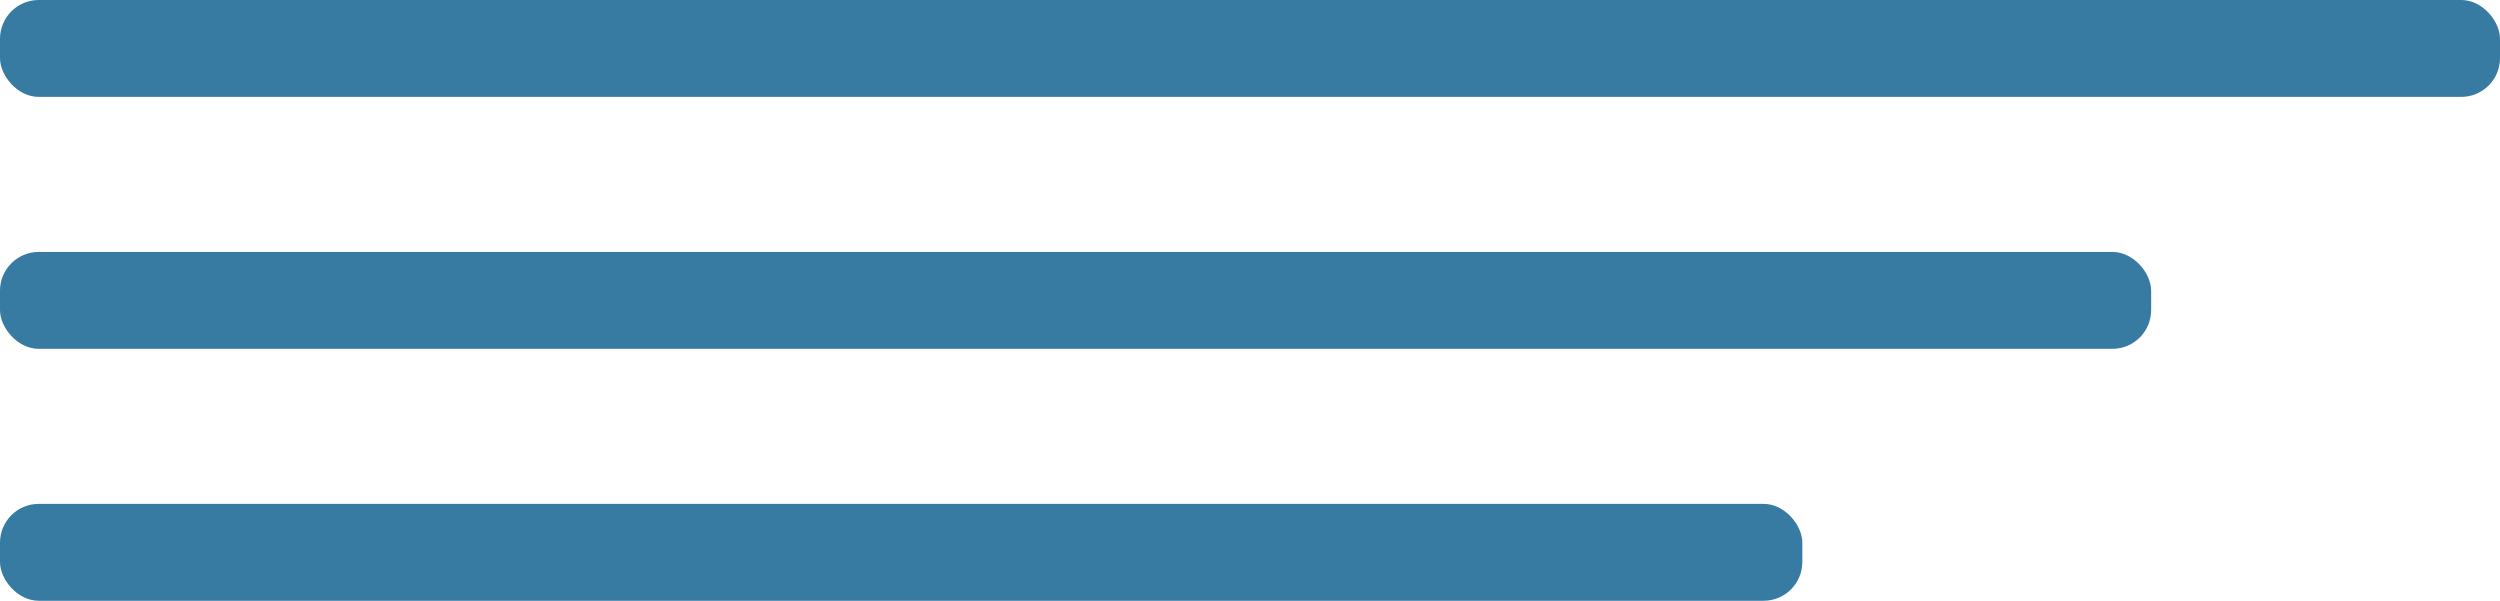
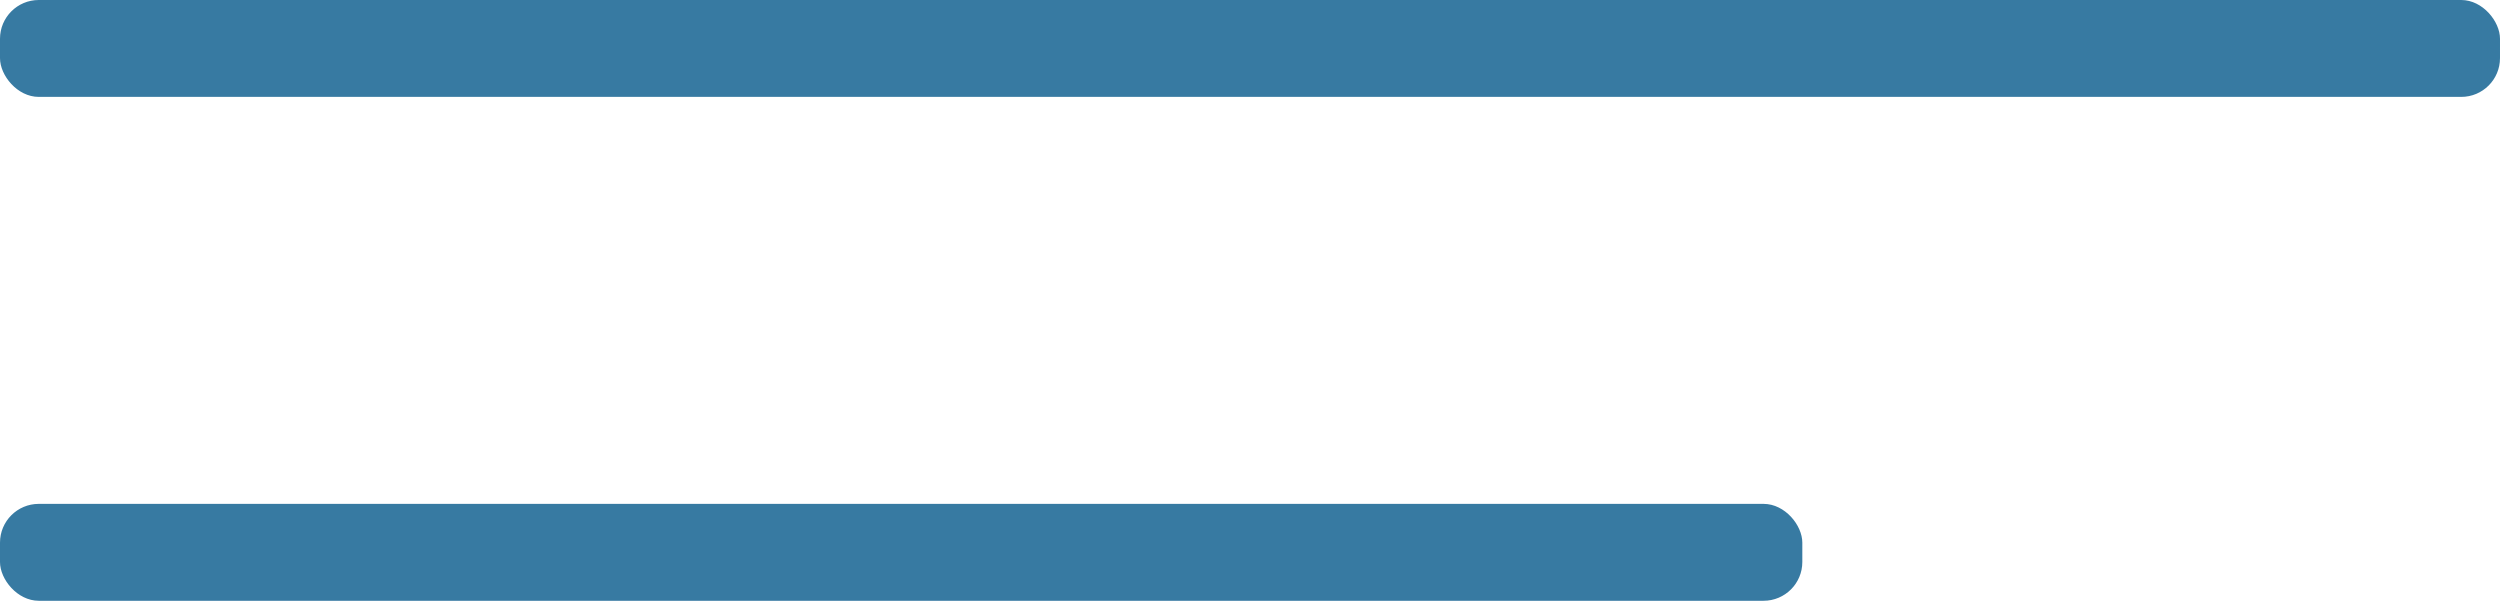
<svg xmlns="http://www.w3.org/2000/svg" width="129" height="31" viewBox="0 0 129 31" fill="none">
  <rect width="129" height="5" rx="2" fill="#377AA2" />
-   <rect y="13" width="111" height="5" rx="2" fill="#377AA2" />
  <rect y="26" width="93" height="5" rx="2" fill="#377AA2" />
</svg>